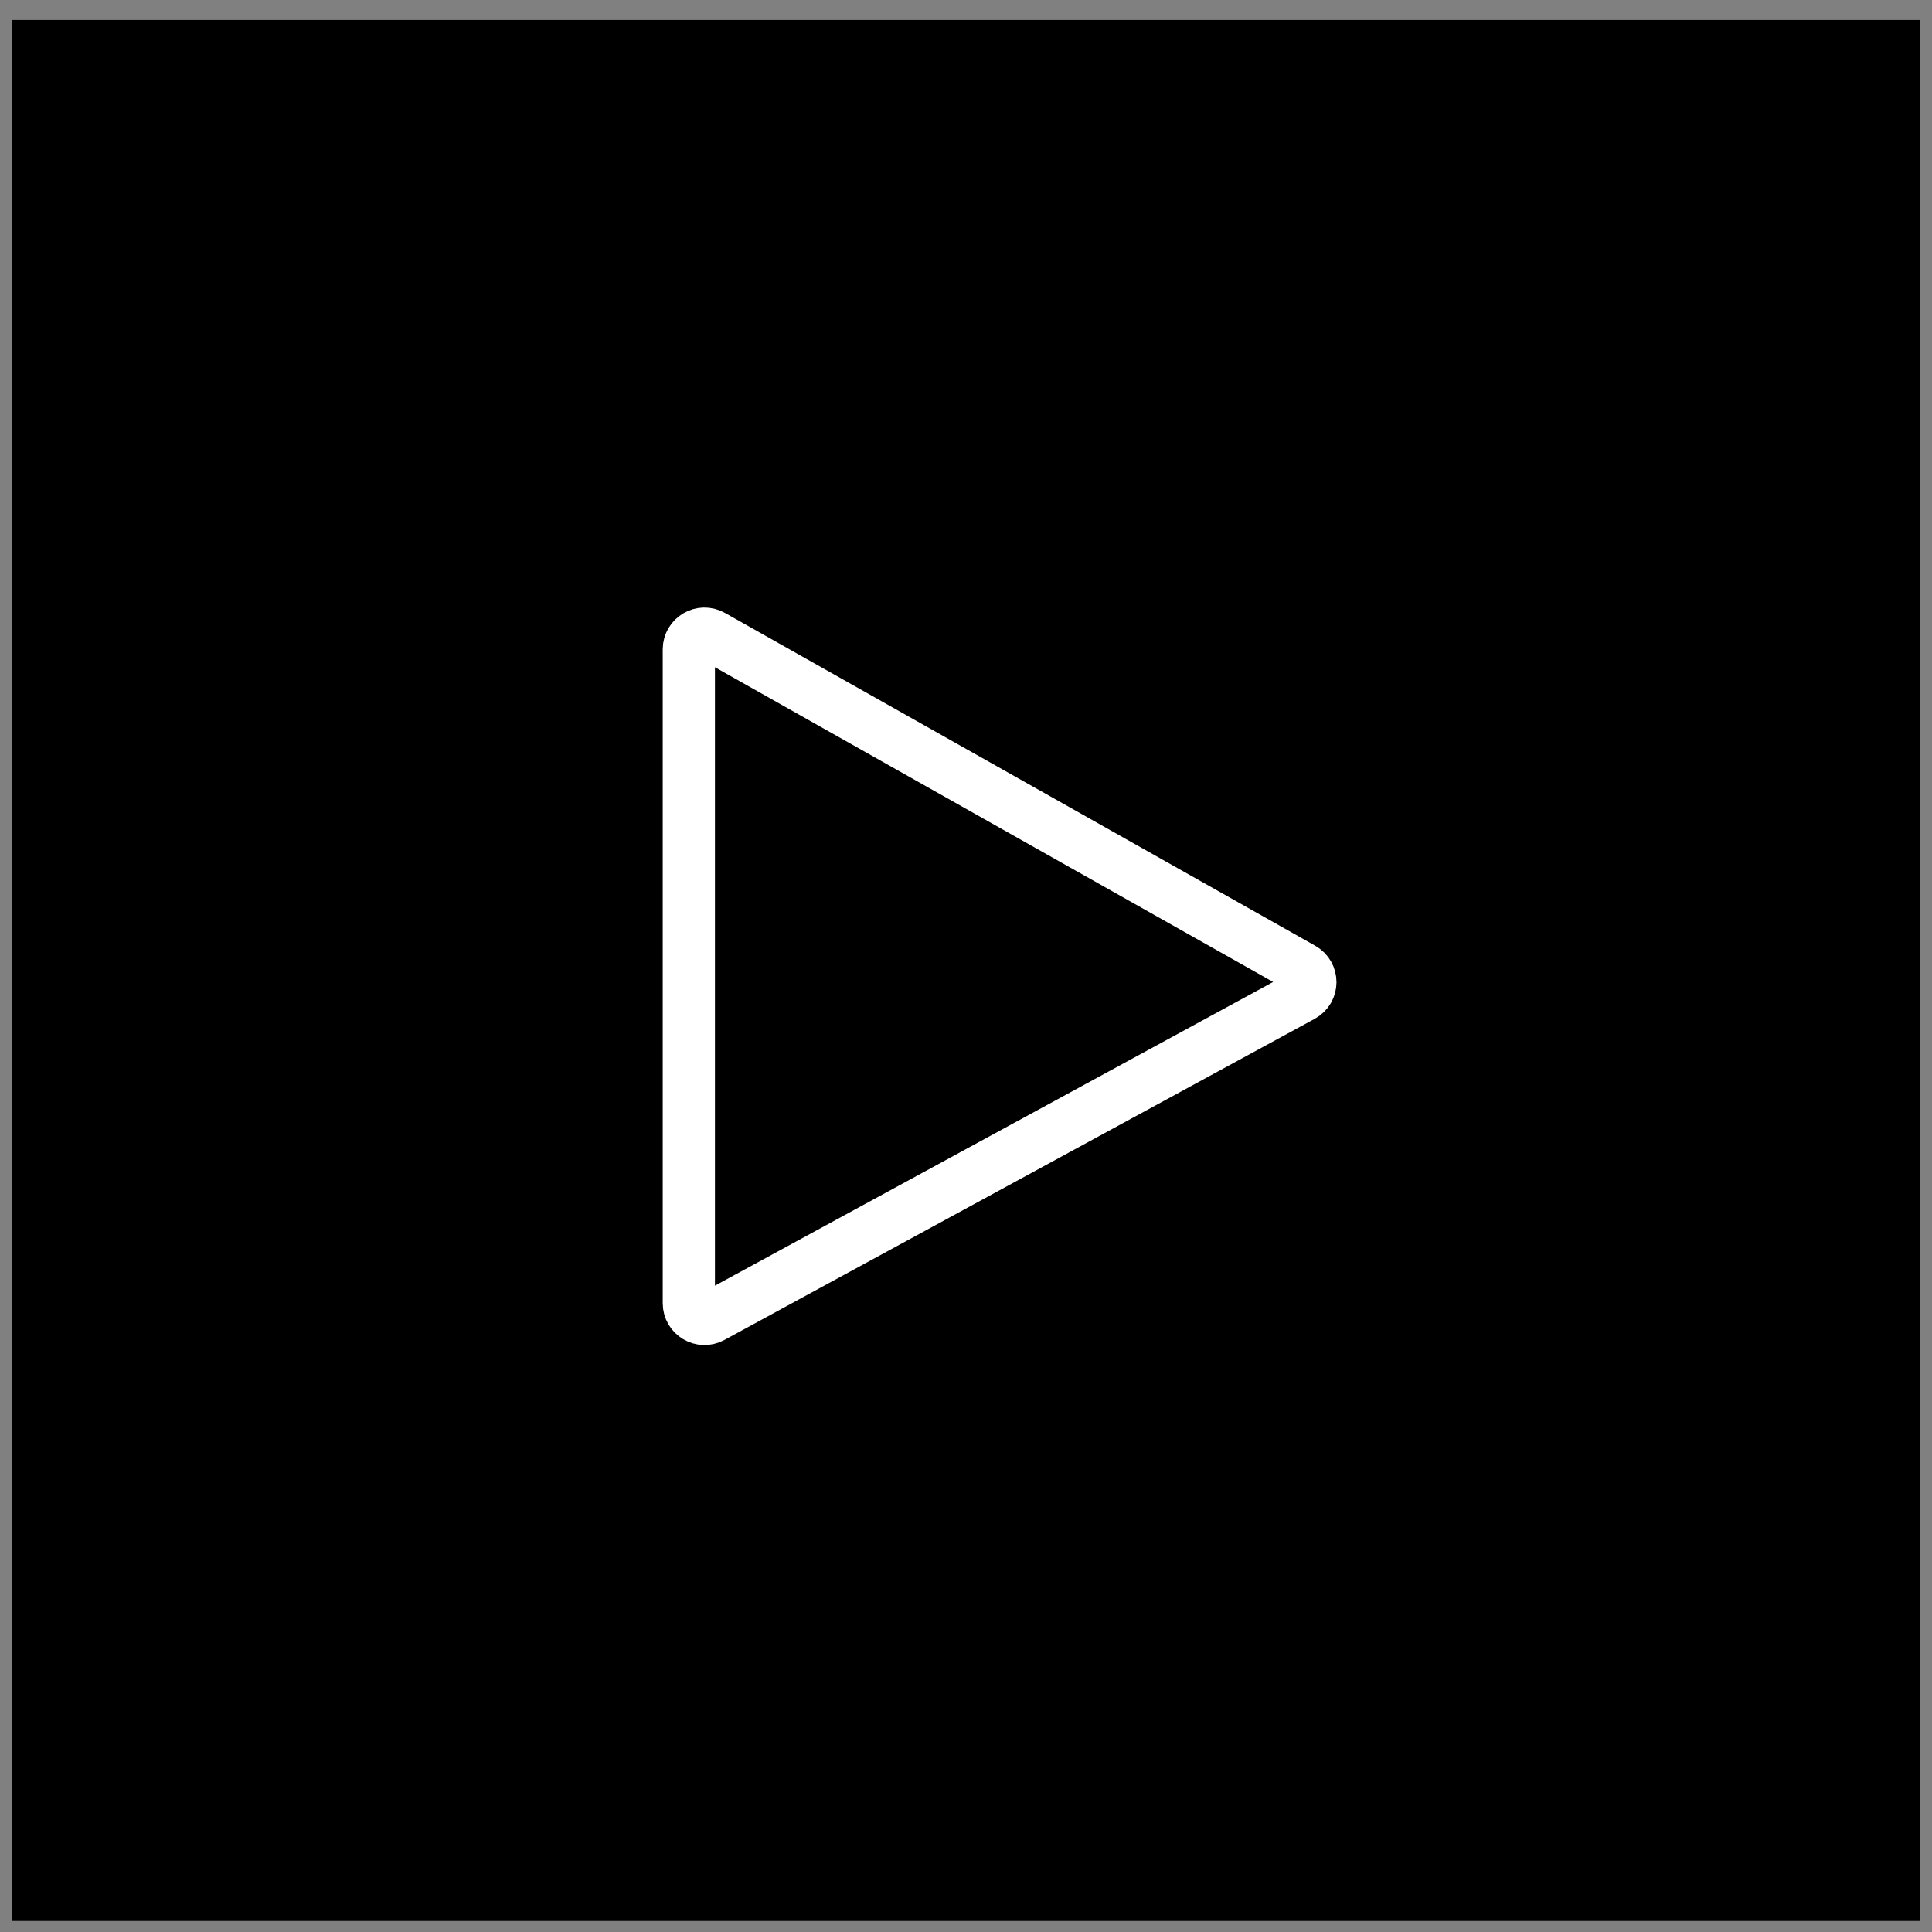
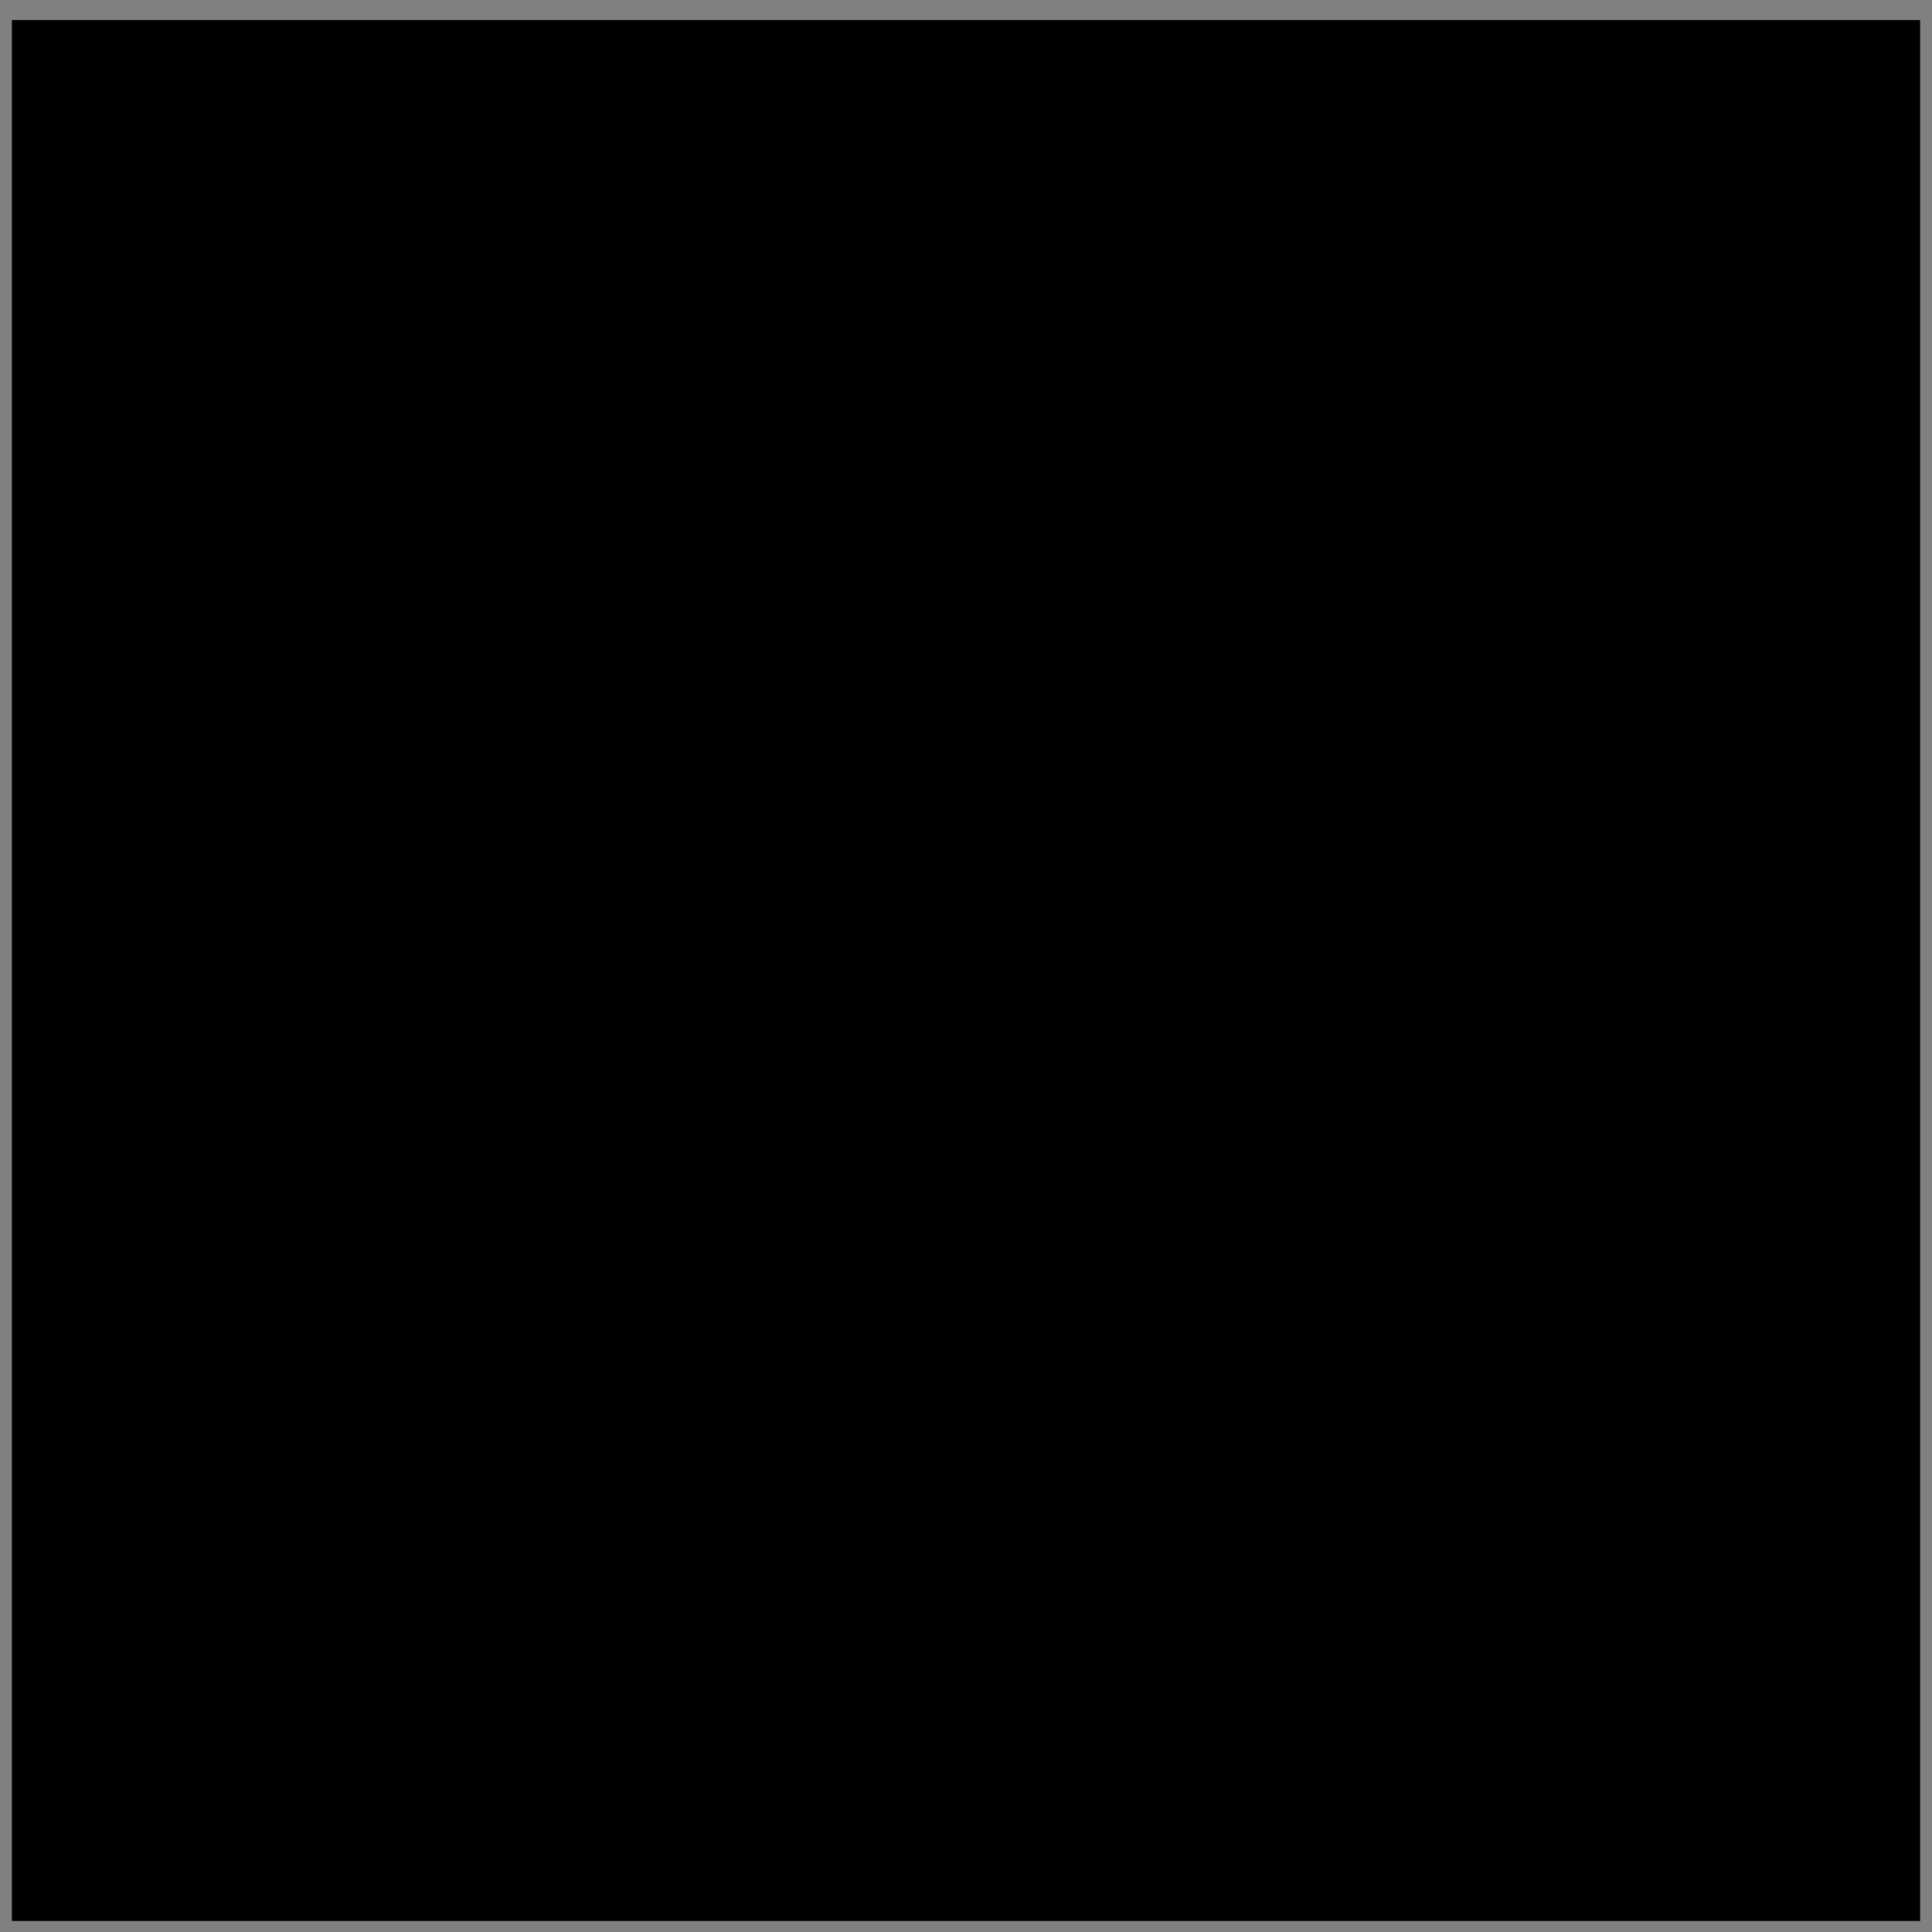
<svg xmlns="http://www.w3.org/2000/svg" width="74px" height="74px" viewBox="0 0 74 74" version="1.1">
  <rect x="0" y="0" width="74" height="74" fill="#808080" stroke="none" />
  <title>Group 22</title>
  <desc>Created with Sketch.</desc>
  <defs />
  <g id="Page-1" stroke="none" stroke-width="1" fill="none" fill-rule="evenodd">
    <g id="Group-22">
      <rect id="Rectangle" fill="#000000" x="0.455" y="0.767" width="73.09" height="72.81" />
-       <path d="M27.271,50.444 C26.871,50.662 26.384,50.373 26.384,49.917 L26.384,24.871 C26.384,24.412 26.878,24.123 27.279,24.349 L49.884,37.095 C50.296,37.327 50.292,37.92 49.877,38.145 L27.271,50.444 Z" id="Play-Button" stroke="#FFFFFF" stroke-width="2" />
    </g>
  </g>
</svg>